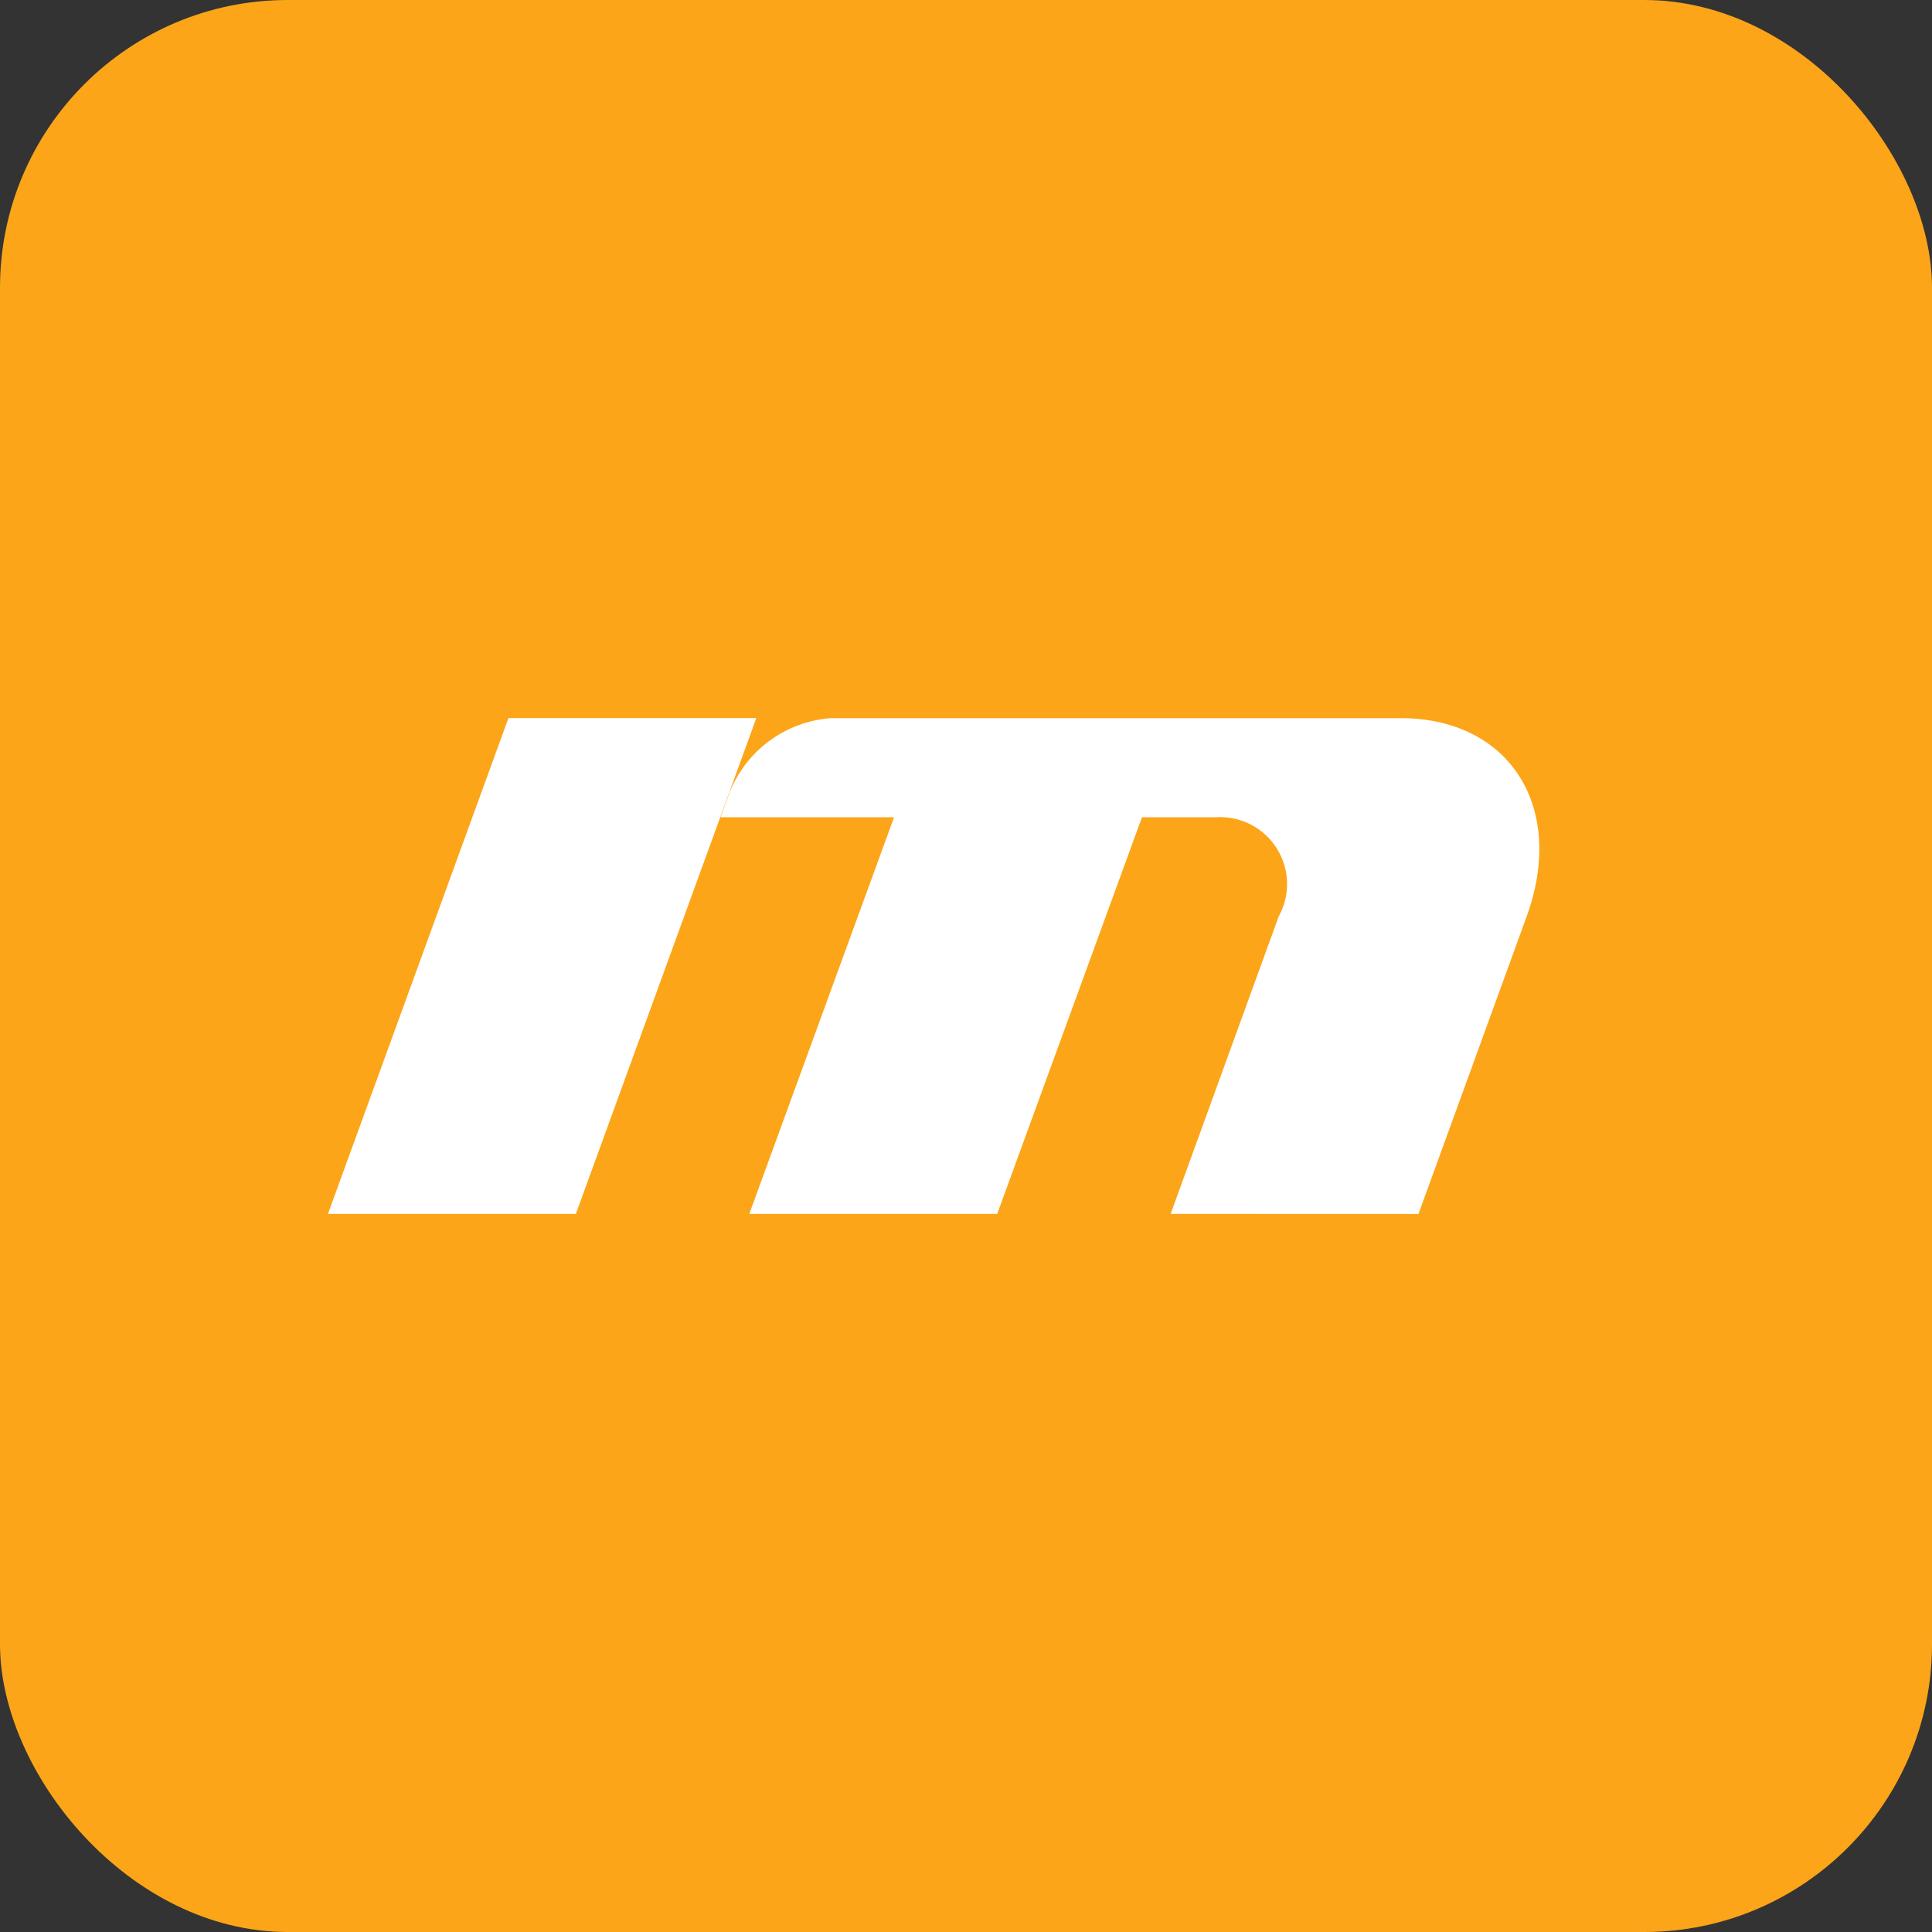
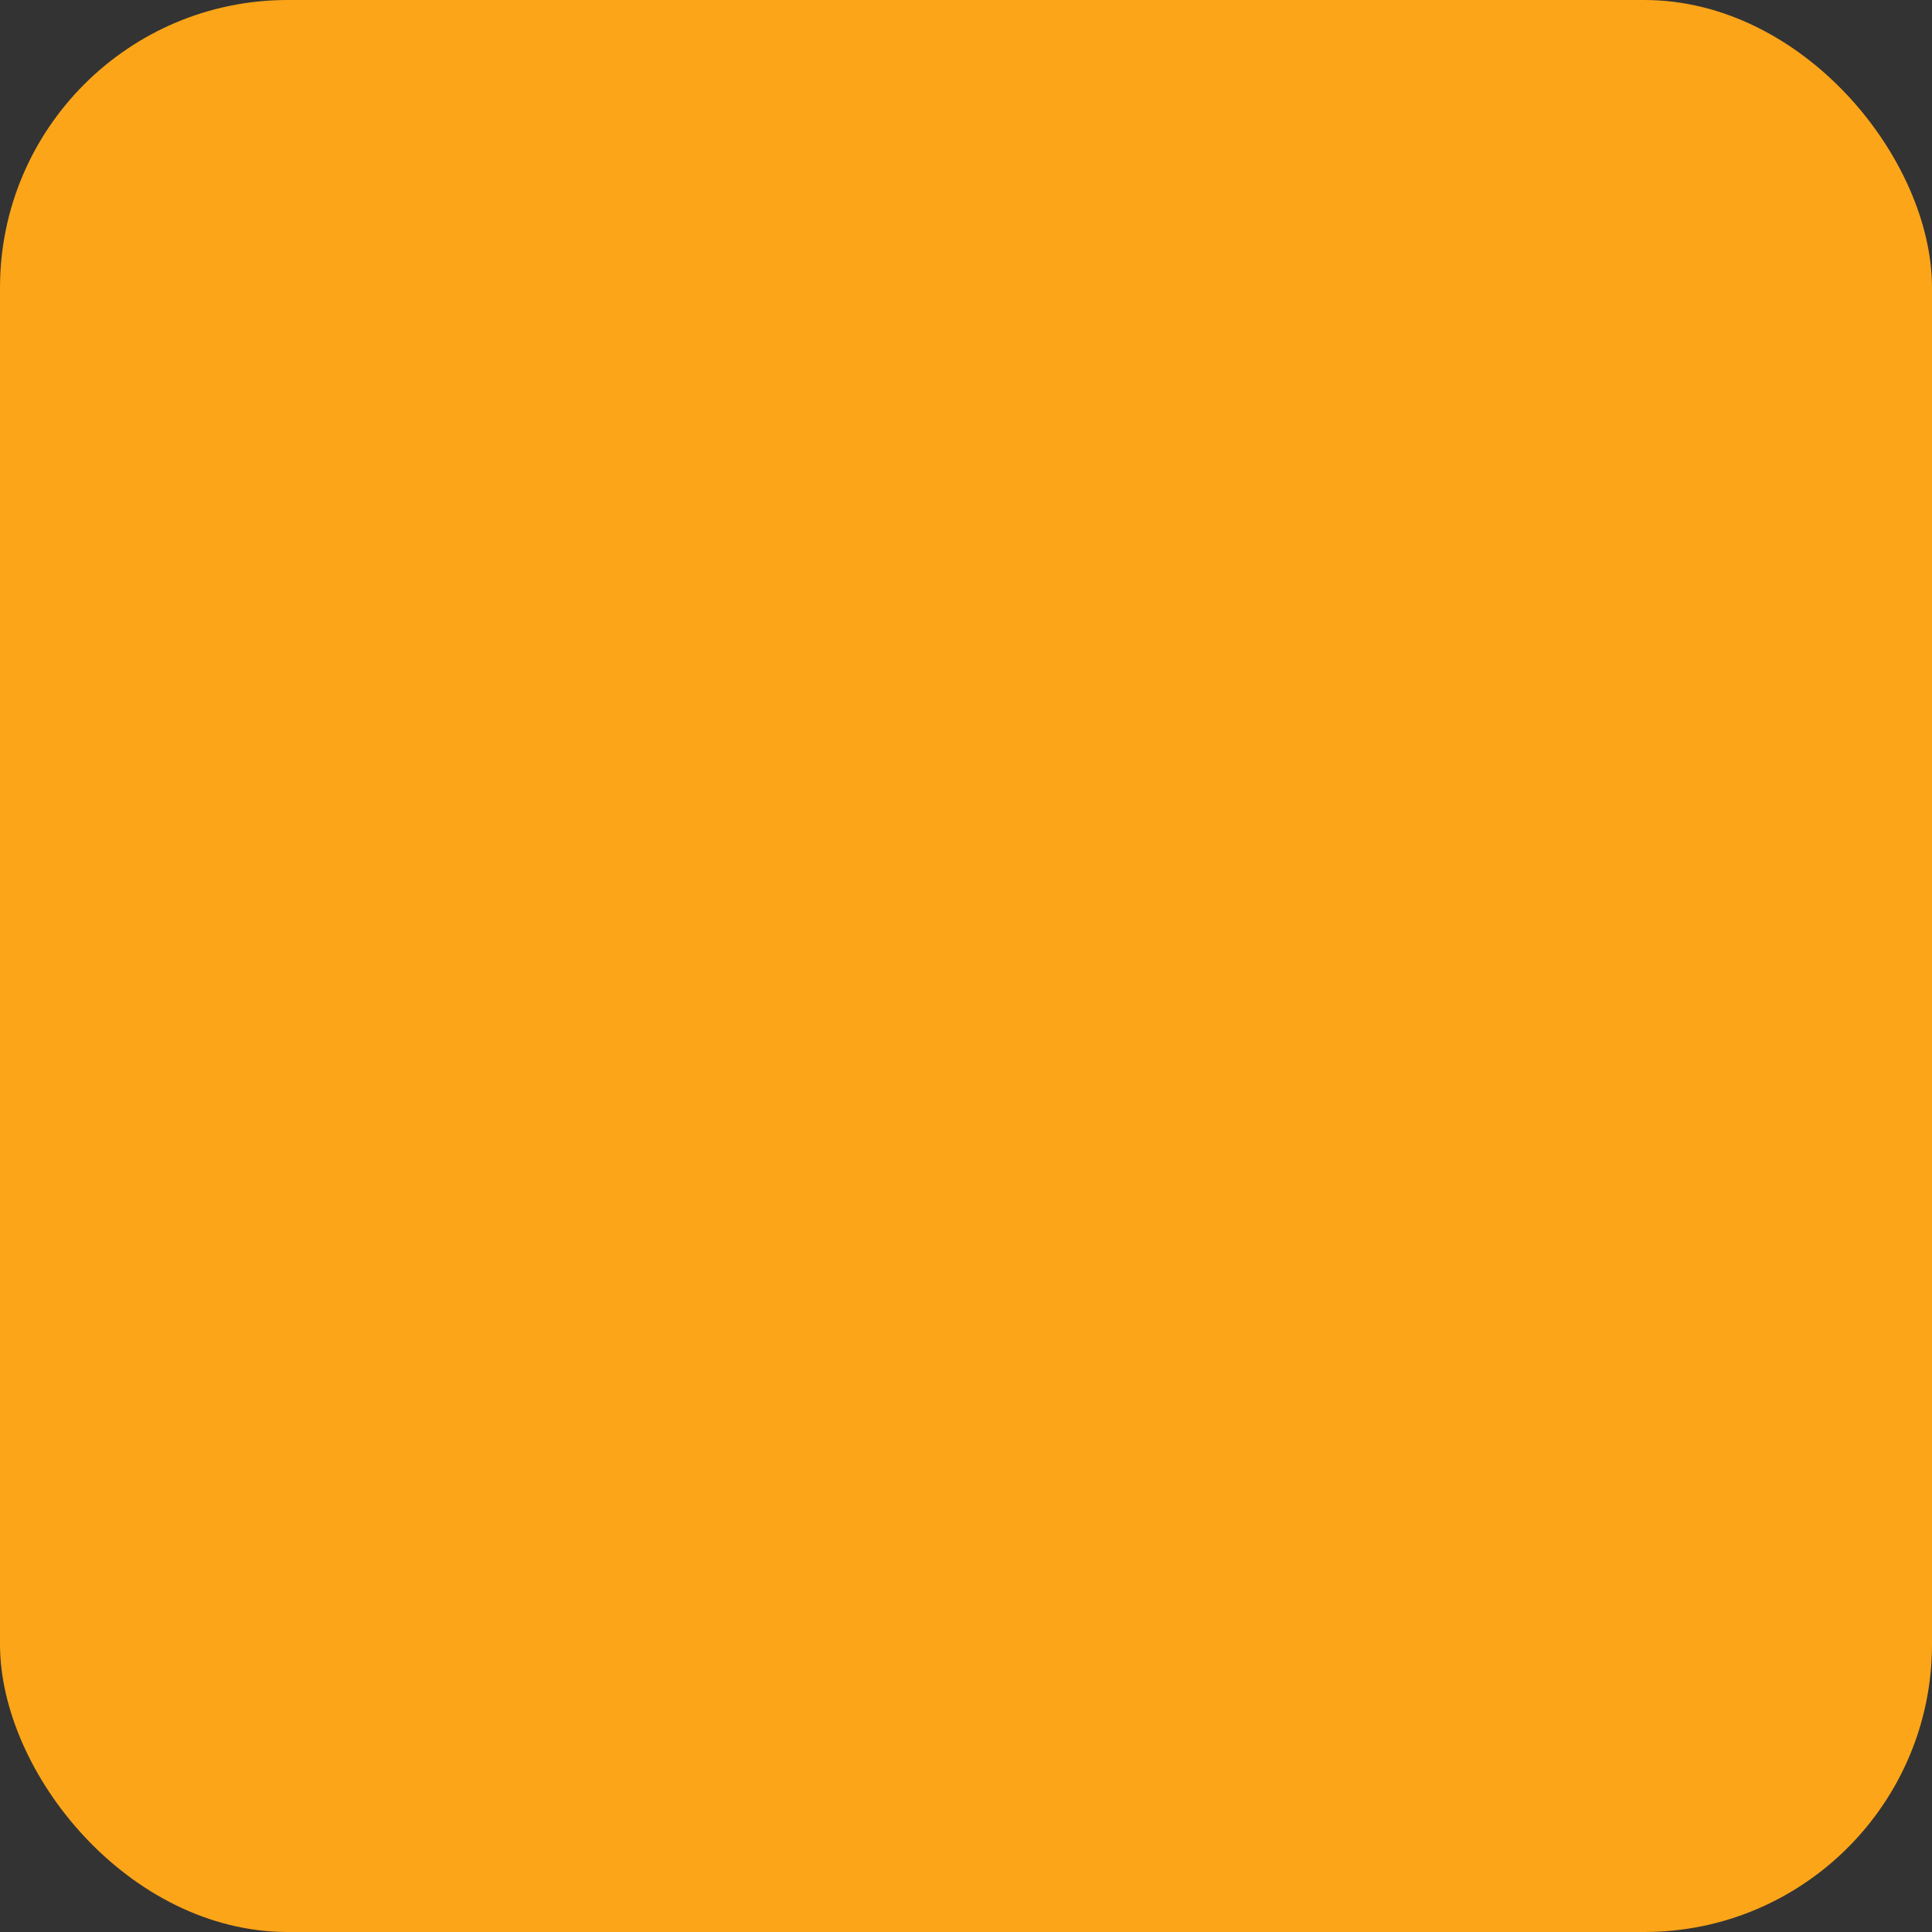
<svg xmlns="http://www.w3.org/2000/svg" width="47" height="47" viewBox="0 0 47 47">
  <rect x="0" y="0" width="47" height="47" fill="#333333" stroke="none" />
  <g id="グループ_162" data-name="グループ 162" transform="translate(-100 -560)">
    <rect id="長方形_224" data-name="長方形 224" width="47" height="47" rx="7" transform="translate(100 560)" fill="#fca518" />
-     <path id="パス_235" data-name="パス 235" d="M101.637,21.672,106.028,9.61h6.03l-4.39,12.062Zm20.5,0,2.629-7.237a1.628,1.628,0,0,0-1.517-2.413H121.44l-3.522,9.65h-6.031l3.522-9.65h-4.22l.217-.6a2.881,2.881,0,0,1,2.46-1.81h13.867c2.655,0,4.029,2.172,3.065,4.825l-2.632,7.237Z" transform="translate(6.341 567.859)" fill="#fff" />
  </g>
</svg>